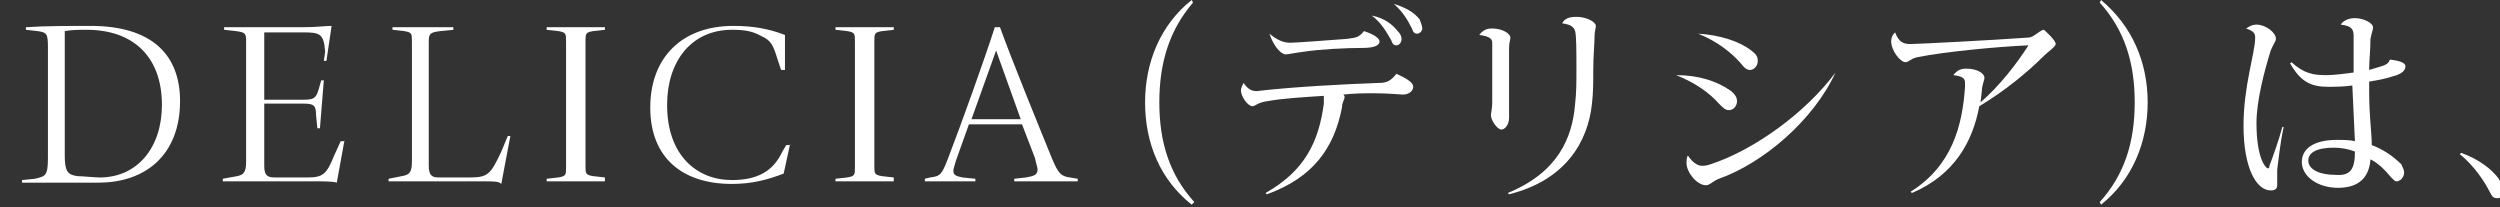
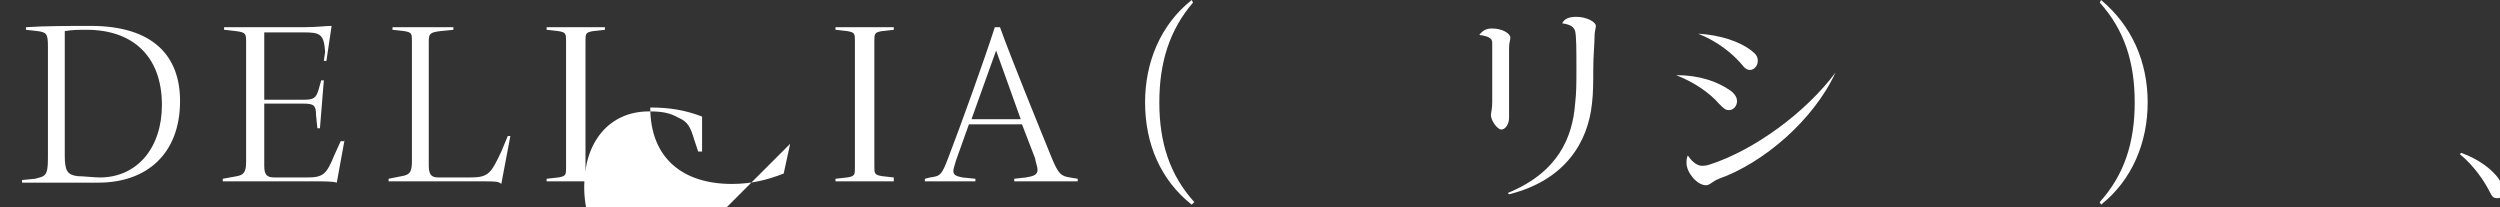
<svg xmlns="http://www.w3.org/2000/svg" viewBox="0 0 193 16">
  <rect x="0" y="0" width="193" height="16" fill="#333333" stroke="none" />
-   <path d="m0 0h189.916v13.445h-189.916z" fill="none" />
  <g fill="#fff">
    <path d="m13.9 7.8c0 4.1-2.6 6.3-6.3 6.3-1.3 0-3.3 0-4.7 0h-1.2v-.2l1-.1c.8-.2 1-.2 1-1.6v-8.6c0-1-.1-1.1-.8-1.2l-.9-.1v-.2c1.4-.1 3.6-.1 5-.1 4.8 0 6.9 2.3 6.9 5.8zm-1.4.3c0-3.8-2.3-5.8-5.8-5.8-.7 0-1.1 0-1.7.1v9.6c0 1.2.2 1.5 1 1.6.4 0 1.3.1 1.7.1 2.9 0 4.8-2.3 4.8-5.6z" />
    <path d="m26.6 10.8-.6 3.3c-.3-.1-1-.1-1.7-.1h-7.1v-.2l1.1-.2c.5-.1.7-.3.7-1.1v-9.2c0-.7 0-.8-.8-.9l-.9-.1v-.2h6.1c1.1 0 1.7-.1 2.2-.1l-.4 2.7h-.2l.1-.7c-.1-1.4-.4-1.5-1.7-1.5h-3v5.2h3c.8 0 1-.1 1.2-.8l.2-.7h.2l-.3 3.7h-.2l-.1-1c0-.8-.2-.9-1-.9h-3v4.8c0 .7.2.9.8.9h2.5c1.2 0 1.5-.2 2.1-1.7l.5-1.1h.3z" />
    <path d="m39.4 10.5-.7 3.7c-.2-.2-.5-.2-1.4-.2h-7.3v-.2l1-.2c.7-.1.8-.4.8-1.2v-9.2c0-.6 0-.7-.6-.8l-.9-.1v-.2h4.7v.2l-1 .1c-.8.1-.9.2-.9.8v9.6c0 .8.3.9.8.9h2.4c1.4 0 1.6-.3 2.4-2l.5-1.2z" />
    <path d="m45.2 3.2v9.6c0 .6 0 .7.6.8l.9.1v.3h-4.5v-.2l.9-.1c.6-.1.6-.2.6-.8v-9.7c0-.6 0-.7-.6-.8l-.9-.1v-.2h4.5v.2l-.9.1c-.6.1-.6.2-.6.8z" />
-     <path d="m61 11.1-.5 2.3c-1.3.5-2.5.8-4 .8-3.8 0-6.3-2-6.3-5.9s2.5-6.3 6.4-6.3c1.5 0 2.7.2 4 .7v2.7h-.3l-.3-.9c-.3-1-.5-1.4-1.2-1.7-.7-.4-1.3-.5-2.3-.5-3.1 0-5 2.4-5 5.8 0 3.9 2.3 5.8 5 5.8 2 0 3.2-.7 3.9-2.2l.3-.5h.3z" />
+     <path d="m61 11.1-.5 2.3c-1.3.5-2.5.8-4 .8-3.8 0-6.3-2-6.3-5.9c1.5 0 2.7.2 4 .7v2.7h-.3l-.3-.9c-.3-1-.5-1.4-1.2-1.7-.7-.4-1.3-.5-2.3-.5-3.1 0-5 2.4-5 5.8 0 3.9 2.3 5.8 5 5.8 2 0 3.2-.7 3.9-2.2l.3-.5h.3z" />
    <path d="m67.5 3.2v9.6c0 .6 0 .7.6.8l.9.1v.3h-4.5v-.2l.9-.1c.6-.1.6-.2.6-.8v-9.7c0-.6 0-.7-.6-.8l-.9-.1v-.2h4.5v.2l-.9.1c-.6.1-.6.2-.6.8z" />
    <path d="m83.2 13.8v.2h-4.9v-.2l.9-.1c.6-.1.9-.2.9-.6 0-.2-.1-.4-.2-.9l-1-2.6h-4.1l-1 2.8c-.1.4-.2.6-.2.8 0 .3.2.4.7.5l1 .1v.2h-3.9v-.2l.4-.1c.8-.1.9-.2 1.4-1.5 1-2.6 2.8-7.6 3.6-10.1h.4c.9 2.5 2.9 7.4 4 10.1.5 1.2.7 1.4 1.4 1.5zm-4.4-4.6c-.6-1.7-1.3-3.6-1.9-5.3l-1.9 5.3z" />
    <path d="m89.5 7.9c0 3.1.8 5.6 2.7 7.7l-.2.2c-2.4-1.9-3.6-4.7-3.6-7.9 0-3.1 1.2-6 3.6-7.9l.1.2c-1.8 2.1-2.6 4.6-2.6 7.7z" />
-     <path d="m109.1 6.7c0 .3-.3.6-.8.6-.2 0-1.1-.1-2.2-.1-.7 0-1.5 0-2.4.1.1.1.1.1.1.2 0 .2-.2.4-.2.8-.6 3.1-2.2 5.4-5.8 6.7l-.1-.1c3-1.7 4.1-3.9 4.5-6.9 0-.3 0-.4 0-.5s0-.1 0-.1c-1.6.1-3.2.2-4.3.4-.8.1-1 .4-1.2.4-.4 0-.9-.8-.9-1.2 0-.2.1-.4.2-.6.4.6.8.7 1.3.6 2.7-.3 6.4-.5 9.2-.6.6 0 .9-.2 1.3-.7.9.4 1.3.7 1.3 1zm-11.1-4.1c.6.5 1.1.7 1.6.7s3-.2 4.4-.3c.7-.1.9-.1 1.3-.6.9.3 1.2.6 1.2.8 0 .3-.4.5-1.3.5-1.3 0-3.3.1-4.6.3-.8.1-1.1.2-1.4.2-.4-.1-.9-.7-1.2-1.6zm7.9-1.4c1 .2 1.6.7 2 1.2.2.2.3.4.3.6 0 .3-.2.5-.4.5s-.3-.1-.4-.4c-.3-.5-.7-1.3-1.5-1.9zm3.9 1c0 .2-.2.4-.4.4s-.3-.1-.4-.4c-.3-.6-.7-1.3-1.4-1.9 1 .3 1.6.7 2 1.2.1.3.2.5.2.7z" />
    <path d="m116.5 9.1c0 .5-.3.9-.6.9s-.8-.7-.8-1.1c0-.2.1-.5.1-1 0-.4 0-1.1 0-2 0-1.5 0-2.2 0-2.6 0-.3-.2-.5-1-.6.3-.4.6-.5 1-.5.8 0 1.4.4 1.4.7 0 .2-.1.4-.1.8v2.3zm6.7-7.1c0 .2-.1.4-.1.8 0 .6-.1 1.5-.1 2.6 0 .9 0 1.8-.1 2.6-.3 2.9-2 5.9-6.4 7l-.1-.1c3.9-1.6 5-4.3 5.2-6.9.1-.8.1-1.7.1-2.6 0-1.5 0-2.6-.1-3-.1-.3-.3-.5-1-.6.2-.4.6-.5 1.1-.5.8 0 1.5.4 1.5.7z" />
    <path d="m129.4 5.8c1.8 0 3.2.5 4.2 1.2.4.3.5.6.5.8 0 .4-.3.7-.6.7s-.4-.1-.8-.5c-.7-.8-1.8-1.6-3.3-2.2zm12.3-.2c-1.7 3.7-5.6 7-9 8.2-.5.2-.7.5-1 .5-.7 0-1.5-1-1.5-1.7 0-.2 0-.4.1-.6.4.6.8.8 1.1.8.1 0 .3 0 .6-.1 3.4-1.1 7.4-4 9.7-7.1zm-10.6-3c1.7.1 3.2.6 4.1 1.3.4.3.5.5.5.8 0 .4-.3.7-.6.7-.2 0-.4-.1-.7-.5-.7-.8-1.8-1.7-3.3-2.3z" />
-     <path d="m158.7 3.4c0 .2-.6.6-.9.9-1.3 1.3-3 2.7-5 3.9-.5 2.7-1.9 5.3-5.2 6.7l-.1-.1c3.2-2 4-5.1 4.2-8.1v-.3c0-.3-.1-.5-.9-.6.3-.4.6-.5 1-.5.9 0 1.4.4 1.4.7 0 .2-.2.6-.2 1l-.1.9c1.5-1.3 2.8-3 3.7-4.4-2.4.1-6.5.5-8.5.9-.6.1-.7.4-1 .4-.4 0-1.1-.9-1.1-1.6 0-.3.1-.5.3-.7.3.8.7.9 1.2.9s6.4-.3 9.1-.5c.4 0 .9-.6 1.2-.6.1.1.9.8.9 1.1z" />
    <path d="m165.8 7.9c0 3.1-1.2 6-3.6 7.9l-.1-.2c1.9-2.1 2.7-4.6 2.7-7.7s-.8-5.6-2.7-7.7l.1-.2c2.4 2 3.6 4.8 3.6 7.9z" />
-     <path d="m175.8 13.1v1.2c0 .3-.2.4-.5.4-1.1 0-2.1-1.7-2.1-5 0-3.1.9-5.6.9-6.8 0-.3-.1-.5-.7-.7.3-.2.5-.3.8-.3.7 0 1.5.6 1.5 1.1 0 .2-.2.4-.4.9-.5 1.6-1.1 3.9-1.1 5.6 0 2.7.7 3.5.9 3.5 0 0 .1 0 .1-.2.3-.8.7-1.9 1-3h.1c-.3 1.4-.4 2.6-.5 3.3zm9.8.2c0 .4-.3.7-.6.7-.1 0-.2-.1-.4-.3-.5-.6-1-1.1-1.6-1.4-.1 1.4-.9 2.2-2.5 2.2s-2.8-.9-2.8-2c0-1 .9-1.7 2.7-1.7.5 0 1 0 1.4.1l-.2-4.3c-.7.1-1.4.1-1.9.1-1.3 0-2.1-.4-2.9-1.8l.1-.1c1 .9 1.7 1 2.7 1 .6 0 1.3-.1 2.1-.2 0-.9 0-1.8 0-2.8 0-.5-.1-.8-1-.9.2-.3.6-.5 1.1-.5.7 0 1.4.4 1.4.7 0 .2-.1.4-.2.9 0 .9-.1 1.6-.1 2.4l1-.3c.3-.1.5-.2.6-.5.9.1 1.2.3 1.2.5 0 .3-.2.6-1 .8-.6.2-1.2.3-1.8.4v.8c0 1.9.2 3.1.2 4.1.8.3 1.6.8 2.3 1.5.1.3.2.4.2.6zm-3.8-1.6c-.5-.2-1.1-.3-1.6-.3-1.4 0-2 .4-2 1 0 .7.9 1.1 2.1 1.1 1.2.1 1.5-.5 1.5-1.8z" />
    <path d="m193.3 14.8c0 .3-.2.5-.5.5s-.4-.1-.6-.5c-.4-.8-1.2-2-2.3-2.9l.1-.1c1.4.5 2.4 1.3 2.9 2 .3.5.4.8.4 1z" />
  </g>
</svg>